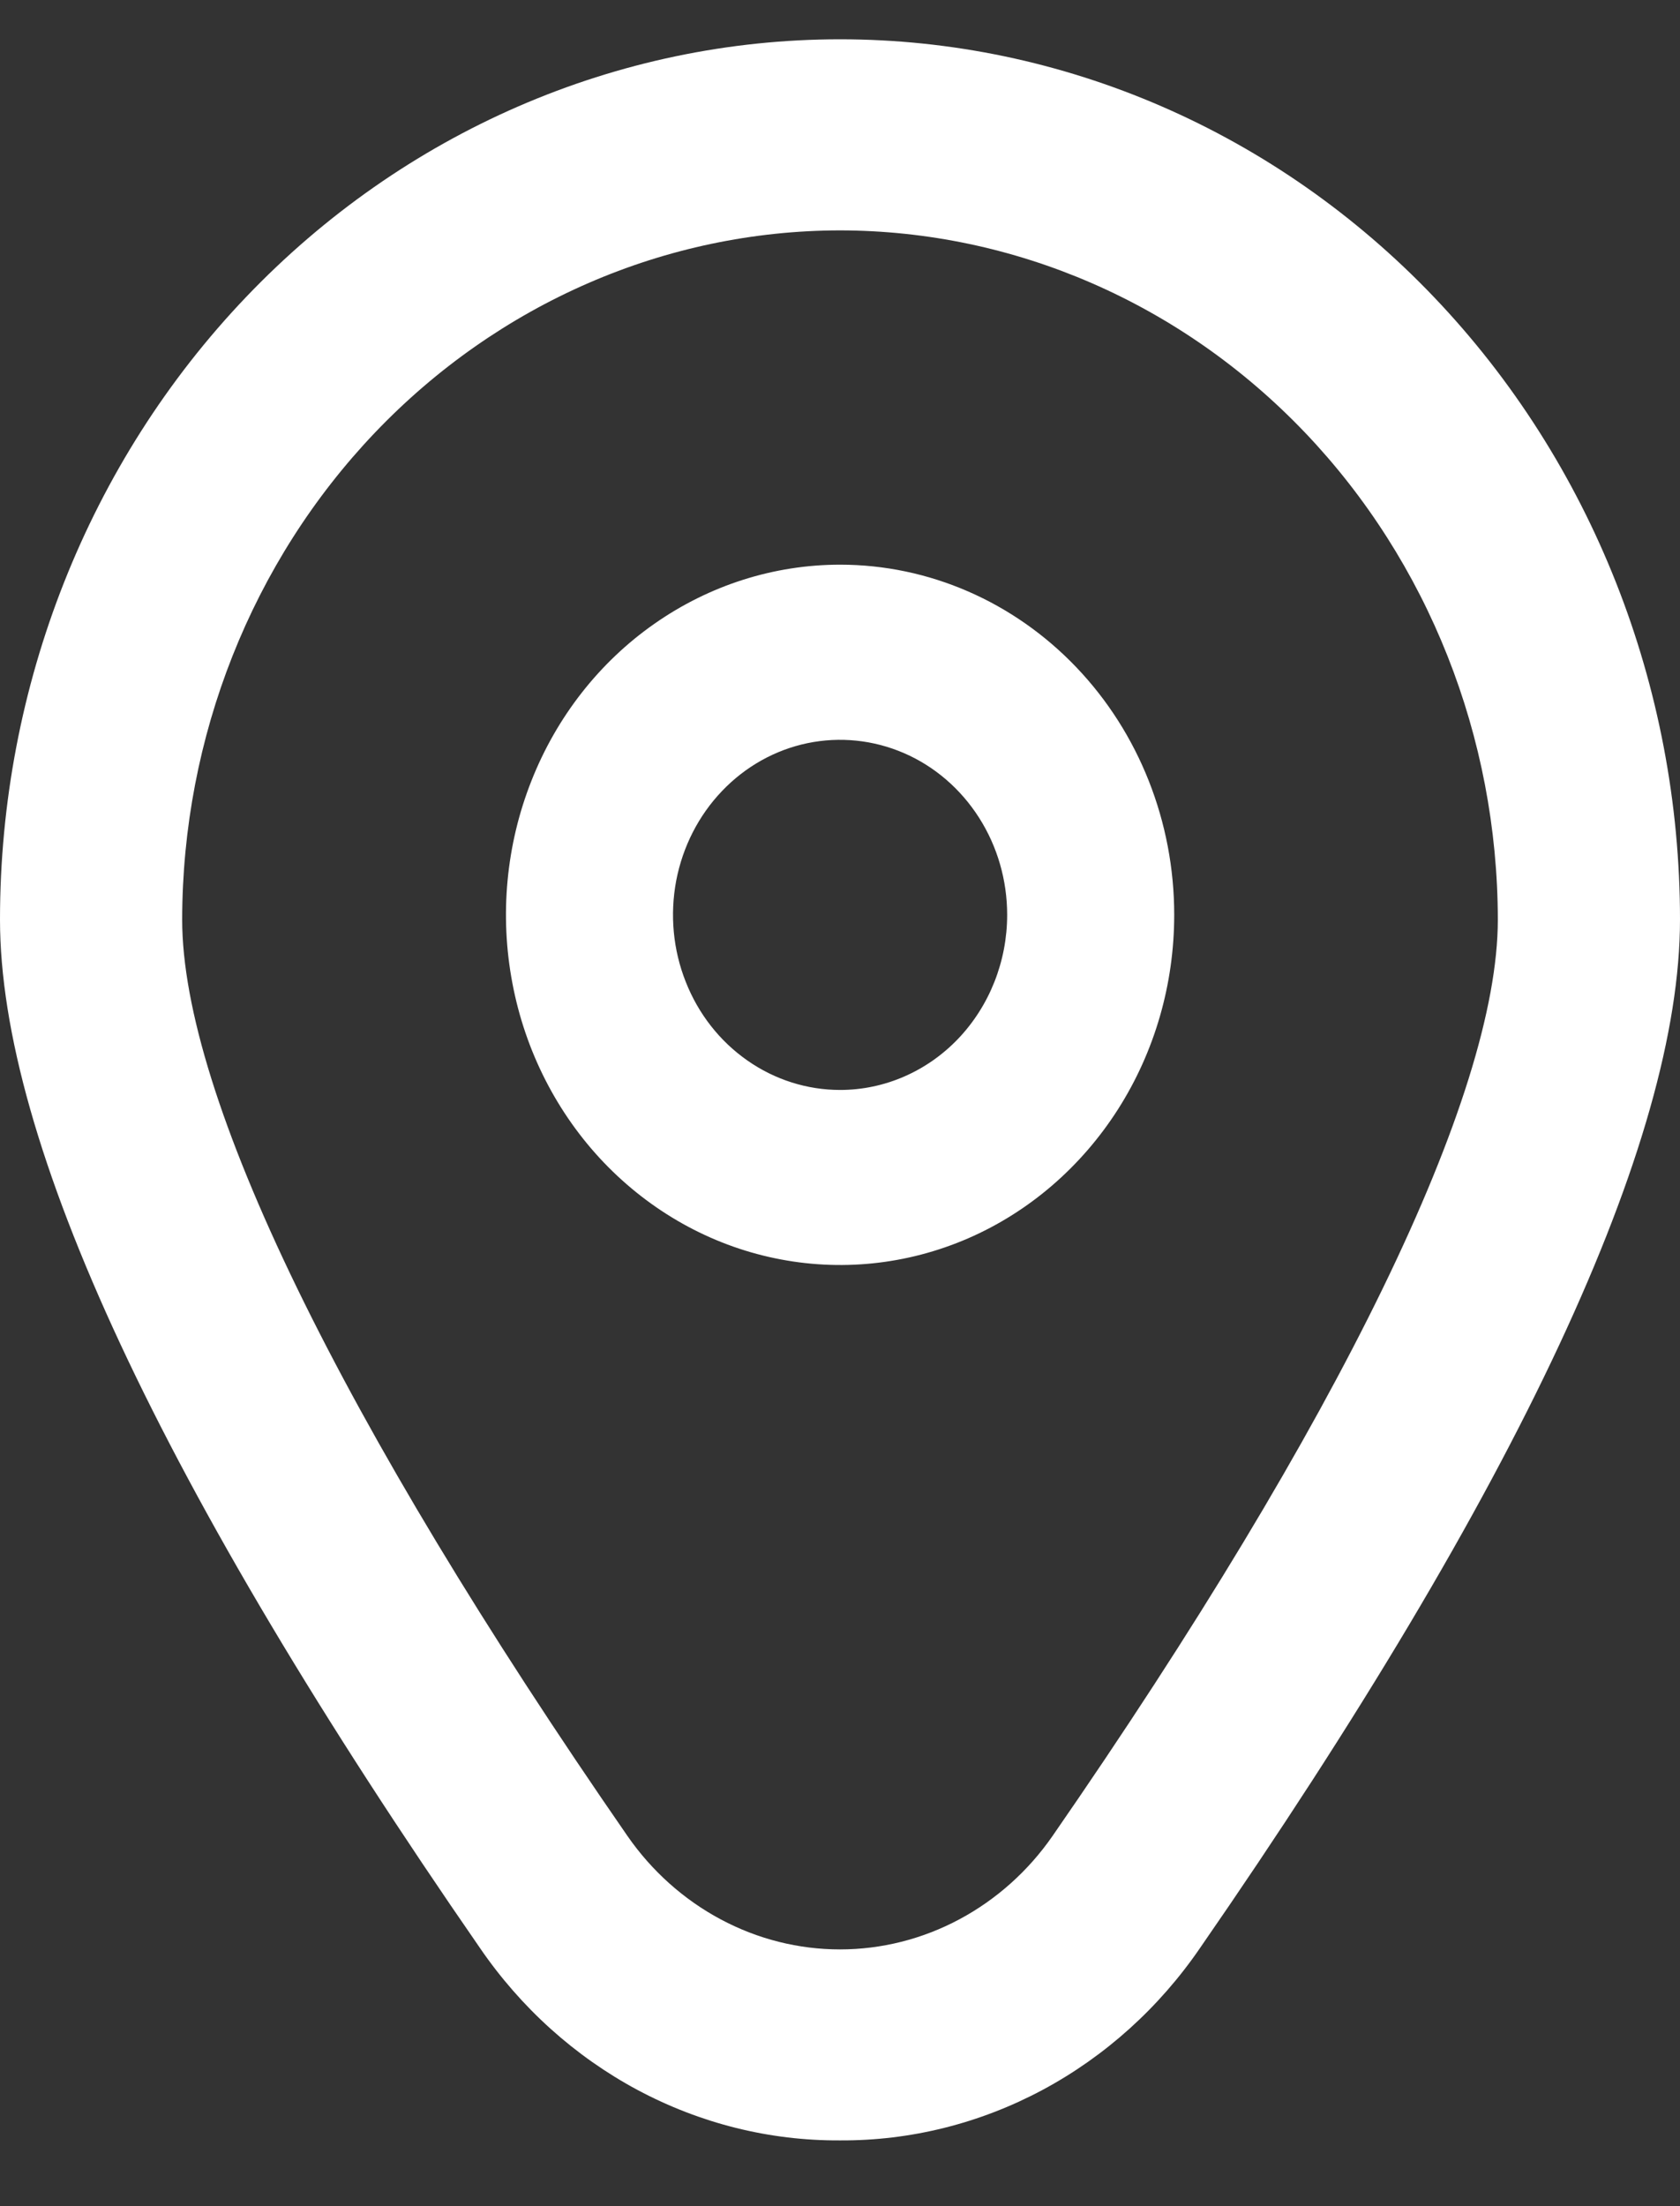
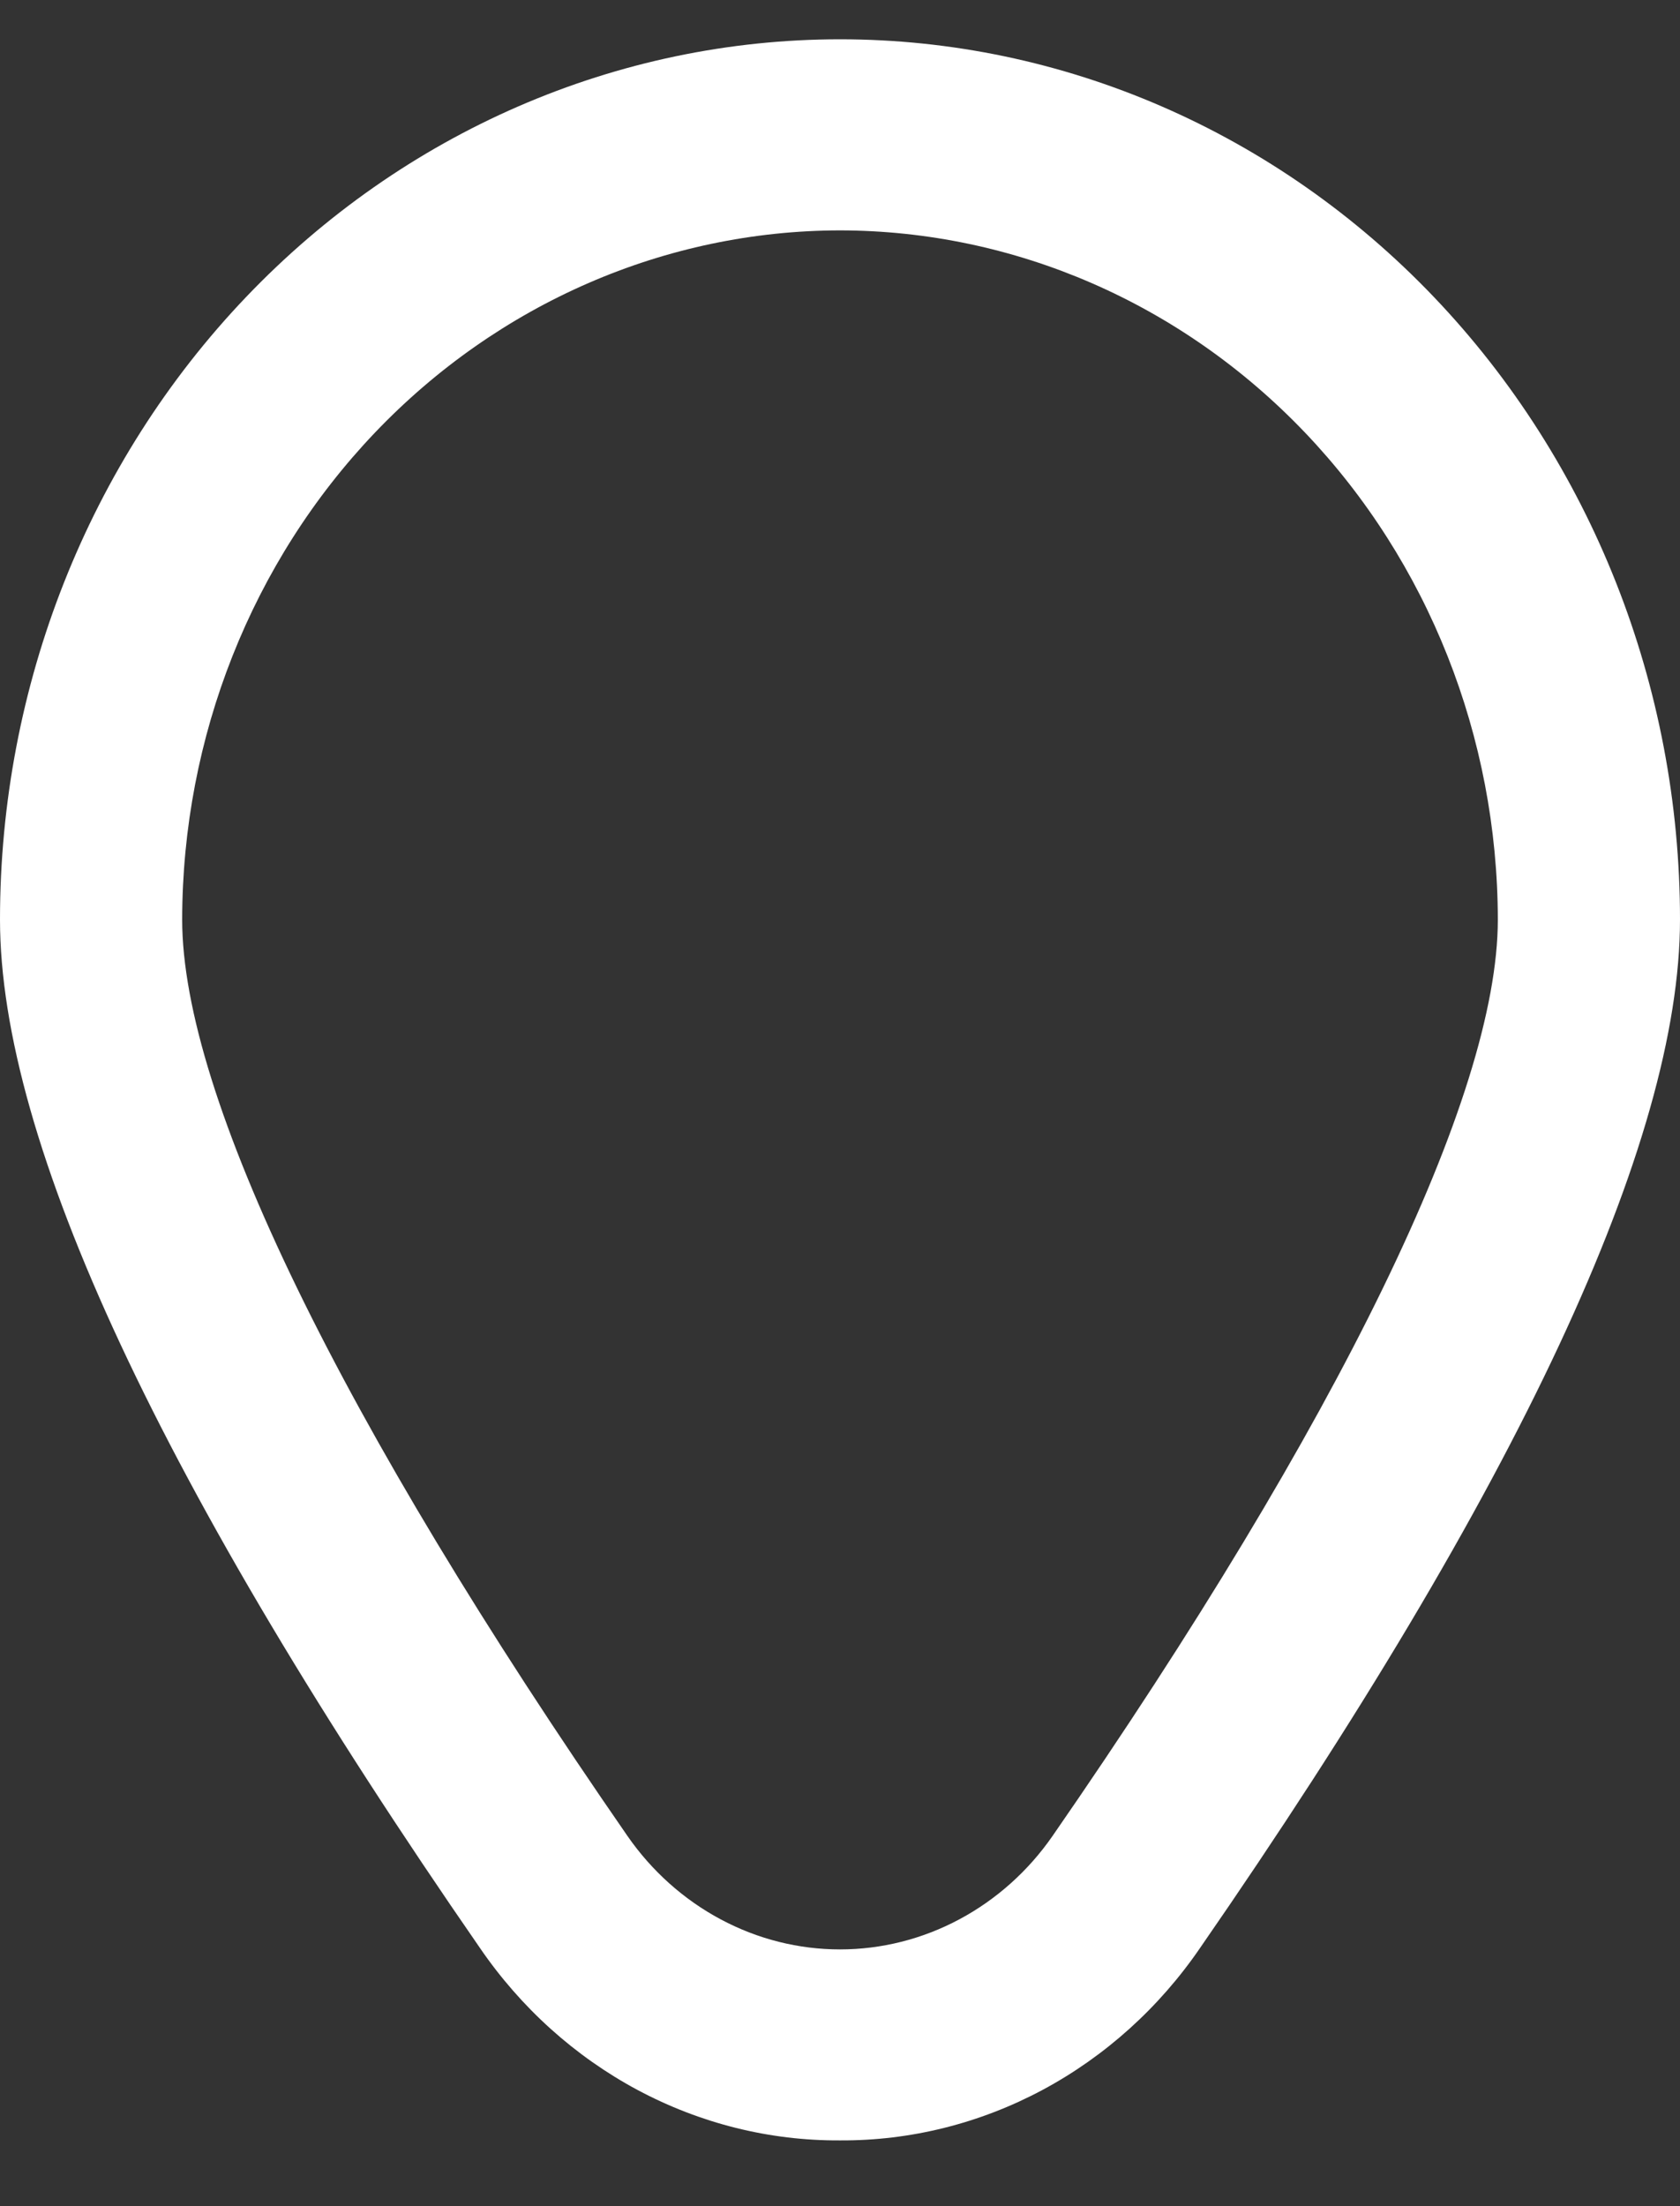
<svg xmlns="http://www.w3.org/2000/svg" width="16" height="21" viewBox="0 0 16 21" fill="none">
  <rect x="0" y="0" width="16" height="21" fill="#333333" stroke="none" />
-   <path d="M8.001 5.375C7.371 5.375 6.756 5.571 6.233 5.937C5.709 6.303 5.301 6.824 5.061 7.433C4.82 8.042 4.757 8.712 4.88 9.359C5.002 10.005 5.305 10.599 5.75 11.065C6.196 11.531 6.763 11.849 7.38 11.977C7.997 12.106 8.637 12.04 9.219 11.788C9.8 11.536 10.297 11.108 10.647 10.56C10.997 10.012 11.183 9.368 11.183 8.708C11.183 7.825 10.848 6.977 10.251 6.352C9.654 5.727 8.845 5.375 8.001 5.375ZM8.001 10.375C7.686 10.375 7.378 10.277 7.117 10.094C6.855 9.911 6.651 9.651 6.531 9.346C6.41 9.042 6.379 8.707 6.44 8.383C6.502 8.06 6.653 7.763 6.876 7.53C7.098 7.297 7.382 7.138 7.69 7.074C7.999 7.01 8.319 7.043 8.61 7.169C8.901 7.295 9.149 7.509 9.324 7.783C9.499 8.057 9.592 8.379 9.592 8.708C9.592 9.15 9.424 9.574 9.126 9.887C8.828 10.199 8.423 10.375 8.001 10.375Z" fill="white" />
  <path d="M8 20.374C7.33 20.378 6.669 20.213 6.072 19.894C5.476 19.575 4.96 19.111 4.57 18.541C1.538 14.161 0 10.867 0 8.753C0 6.531 0.843 4.399 2.343 2.828C3.843 1.257 5.878 0.374 8 0.374C10.122 0.374 12.157 1.257 13.657 2.828C15.157 4.399 16 6.531 16 8.753C16 10.867 14.462 14.161 11.43 18.541C11.04 19.111 10.524 19.575 9.928 19.894C9.331 20.213 8.67 20.378 8 20.374V20.374ZM8 2.193C6.339 2.195 4.747 2.887 3.572 4.117C2.398 5.347 1.737 7.015 1.735 8.754C1.735 10.429 3.241 13.526 5.975 17.475C6.207 17.81 6.512 18.082 6.864 18.27C7.216 18.458 7.605 18.556 8 18.556C8.395 18.556 8.784 18.458 9.136 18.27C9.488 18.082 9.793 17.81 10.025 17.475C12.759 13.526 14.265 10.429 14.265 8.754C14.263 7.015 13.602 5.347 12.428 4.117C11.253 2.887 9.661 2.195 8 2.193V2.193Z" fill="white" />
</svg>